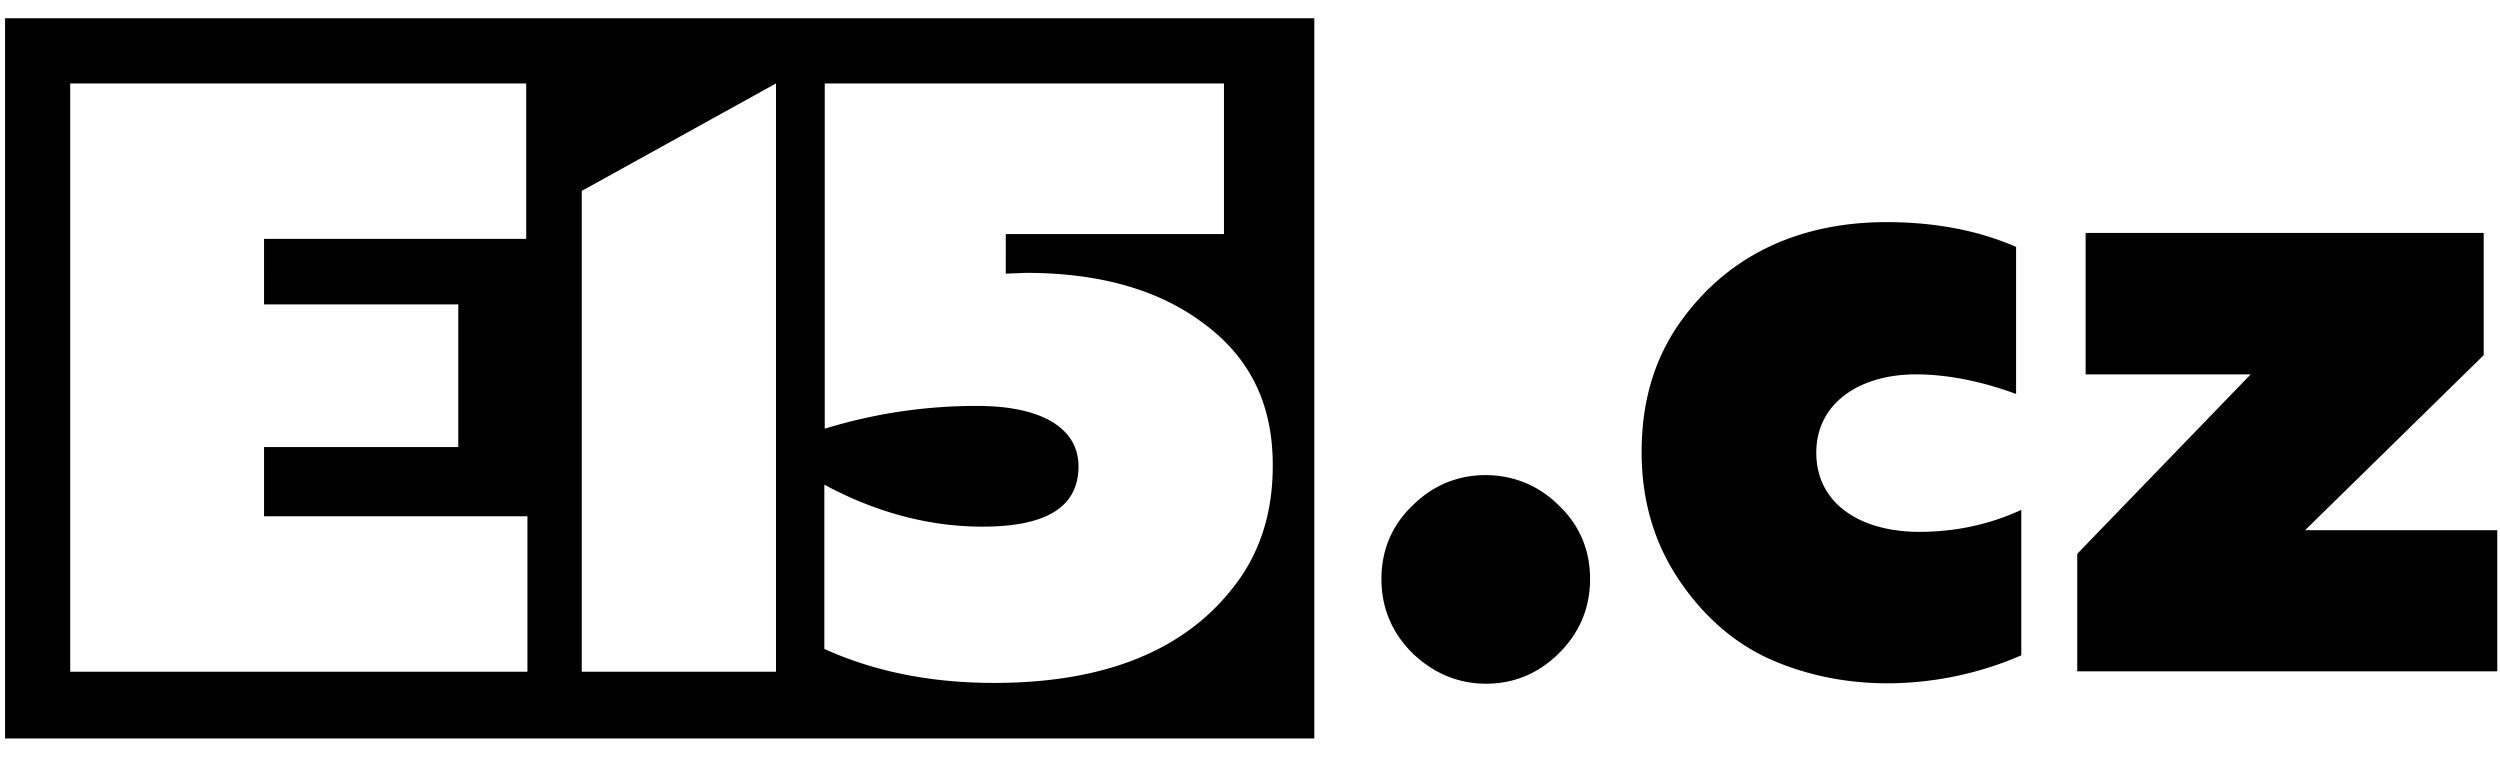
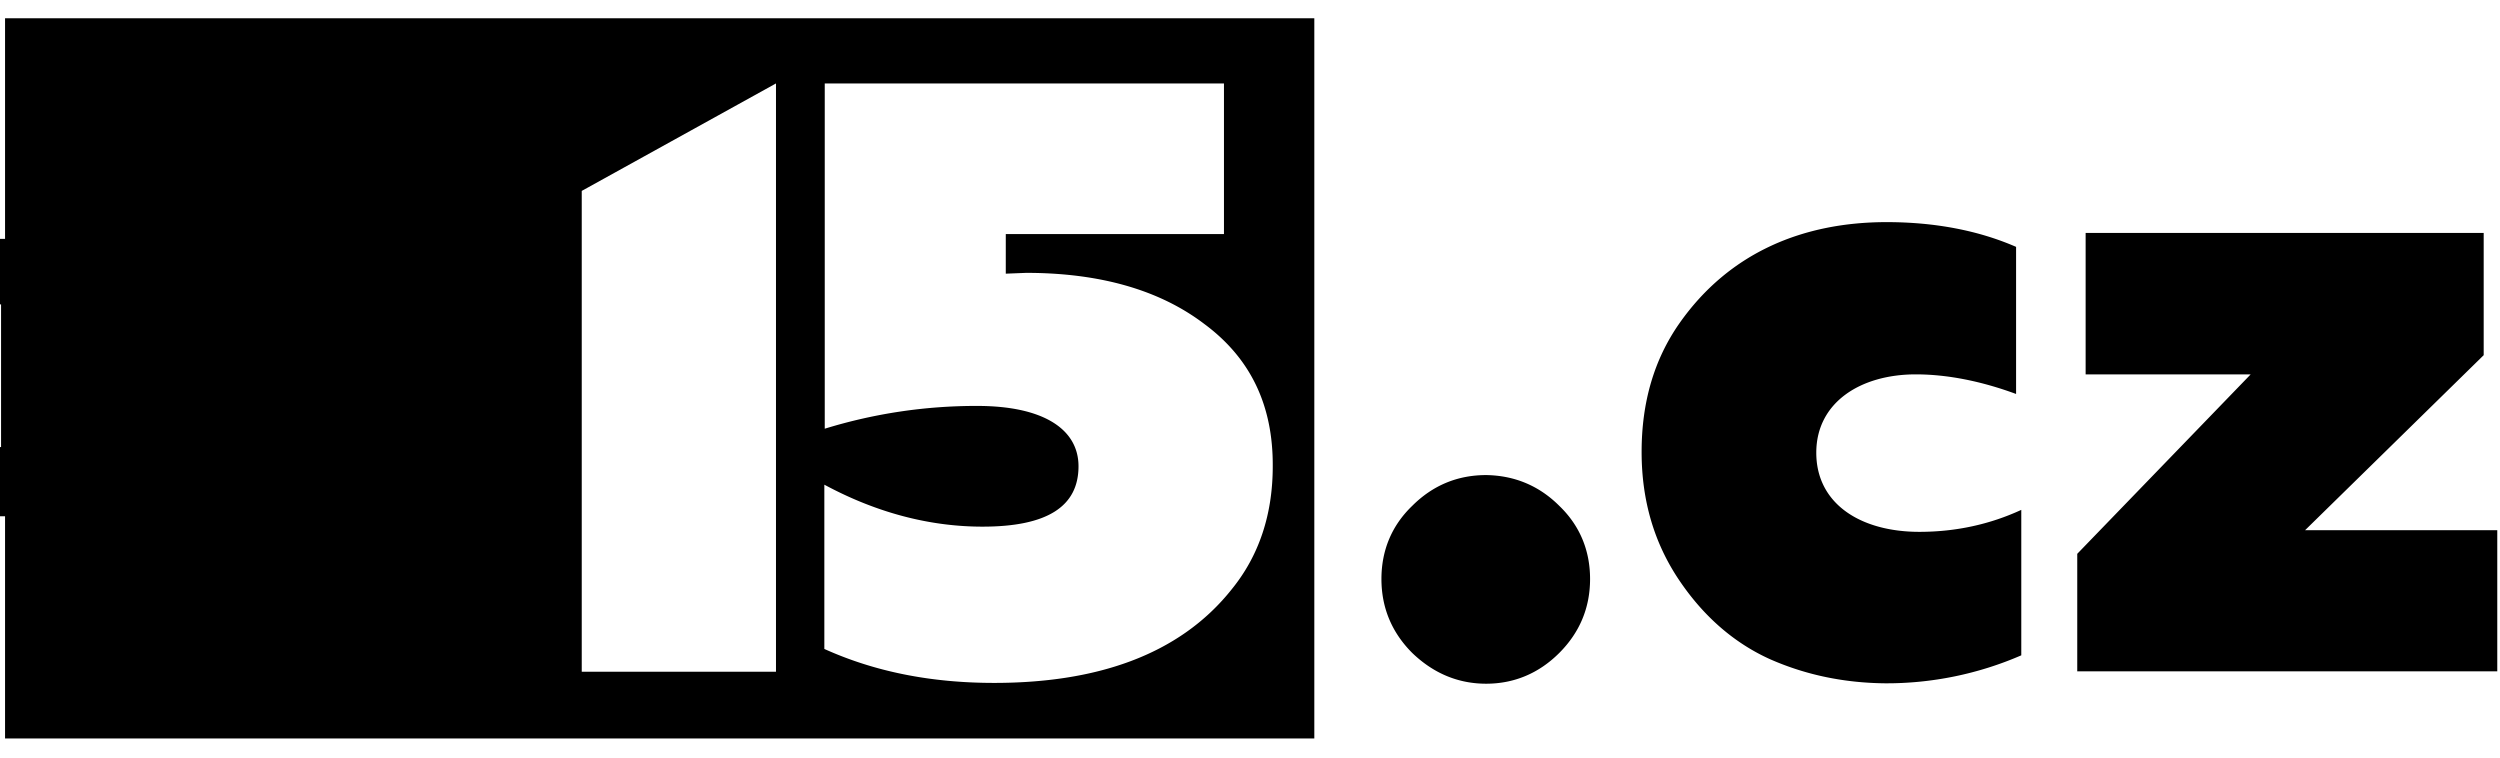
<svg xmlns="http://www.w3.org/2000/svg" width="99" height="30">
-   <path d="M52.047.724v28.519H.2V.723h51.847Zm-3.577 2.58H32.66v13.673a20.338 20.338 0 0 1 6.045-.902c2.58 0 4.004.902 4.004 2.39 0 1.599-1.25 2.39-3.798 2.39-2.105 0-4.21-.554-6.267-1.662v6.505c1.962.886 4.178 1.345 6.726 1.345 3.972 0 7.311-1.06 9.416-3.72 1.077-1.329 1.615-2.959 1.615-4.858.015-2.405-.87-4.273-2.707-5.634-1.788-1.361-4.162-2.026-7.058-2.026l-.807.032V9.27h8.64V3.304Zm-27.633 0H2.78V26.6h18.106v-6.157h-10.43v-2.738h7.692v-5.65h-7.692V9.46h10.382V3.304Zm9.892 0L23.037 7.56V26.6h7.692V3.304Zm31.019 16.728c.807.775 1.219 1.757 1.219 2.896 0 1.14-.412 2.12-1.219 2.928-.807.807-1.788 1.219-2.896 1.219-1.108 0-2.09-.412-2.928-1.219-.807-.807-1.219-1.788-1.219-2.928s.412-2.12 1.219-2.896c.807-.807 1.788-1.219 2.928-1.219 1.108.016 2.089.412 2.896 1.219m8.356 6.077c-1.408-.633-2.627-1.677-3.608-3.133-.981-1.456-1.488-3.134-1.488-5.08 0-1.995.507-3.672 1.488-5.08 1.994-2.85 4.954-4.02 8.214-4.02 1.915 0 3.64.332 5.127.98v5.825c-1.376-.507-2.722-.776-3.972-.776-2.184 0-3.94 1.108-3.94 3.102 0 2.026 1.756 3.134 4.082 3.134 1.456 0 2.802-.301 4.036-.87v5.76a13.392 13.392 0 0 1-5.397 1.108c-1.582-.016-3.102-.317-4.542-.95m12.155.49v-4.668l6.868-7.106h-6.536V9.223h15.763v4.842l-7.074 6.932h7.612v5.587H82.26v.016Z" />
+   <path d="M52.047.724v28.519H.2V.723h51.847Zm-3.577 2.58H32.66v13.673a20.338 20.338 0 0 1 6.045-.902c2.58 0 4.004.902 4.004 2.39 0 1.599-1.25 2.39-3.798 2.39-2.105 0-4.21-.554-6.267-1.662v6.505c1.962.886 4.178 1.345 6.726 1.345 3.972 0 7.311-1.06 9.416-3.72 1.077-1.329 1.615-2.959 1.615-4.858.015-2.405-.87-4.273-2.707-5.634-1.788-1.361-4.162-2.026-7.058-2.026l-.807.032V9.27h8.64V3.304Zm-27.633 0H2.78V26.6v-6.157h-10.43v-2.738h7.692v-5.65h-7.692V9.46h10.382V3.304Zm9.892 0L23.037 7.56V26.6h7.692V3.304Zm31.019 16.728c.807.775 1.219 1.757 1.219 2.896 0 1.14-.412 2.12-1.219 2.928-.807.807-1.788 1.219-2.896 1.219-1.108 0-2.09-.412-2.928-1.219-.807-.807-1.219-1.788-1.219-2.928s.412-2.12 1.219-2.896c.807-.807 1.788-1.219 2.928-1.219 1.108.016 2.089.412 2.896 1.219m8.356 6.077c-1.408-.633-2.627-1.677-3.608-3.133-.981-1.456-1.488-3.134-1.488-5.08 0-1.995.507-3.672 1.488-5.08 1.994-2.85 4.954-4.02 8.214-4.02 1.915 0 3.64.332 5.127.98v5.825c-1.376-.507-2.722-.776-3.972-.776-2.184 0-3.94 1.108-3.94 3.102 0 2.026 1.756 3.134 4.082 3.134 1.456 0 2.802-.301 4.036-.87v5.76a13.392 13.392 0 0 1-5.397 1.108c-1.582-.016-3.102-.317-4.542-.95m12.155.49v-4.668l6.868-7.106h-6.536V9.223h15.763v4.842l-7.074 6.932h7.612v5.587H82.26v.016Z" />
</svg>